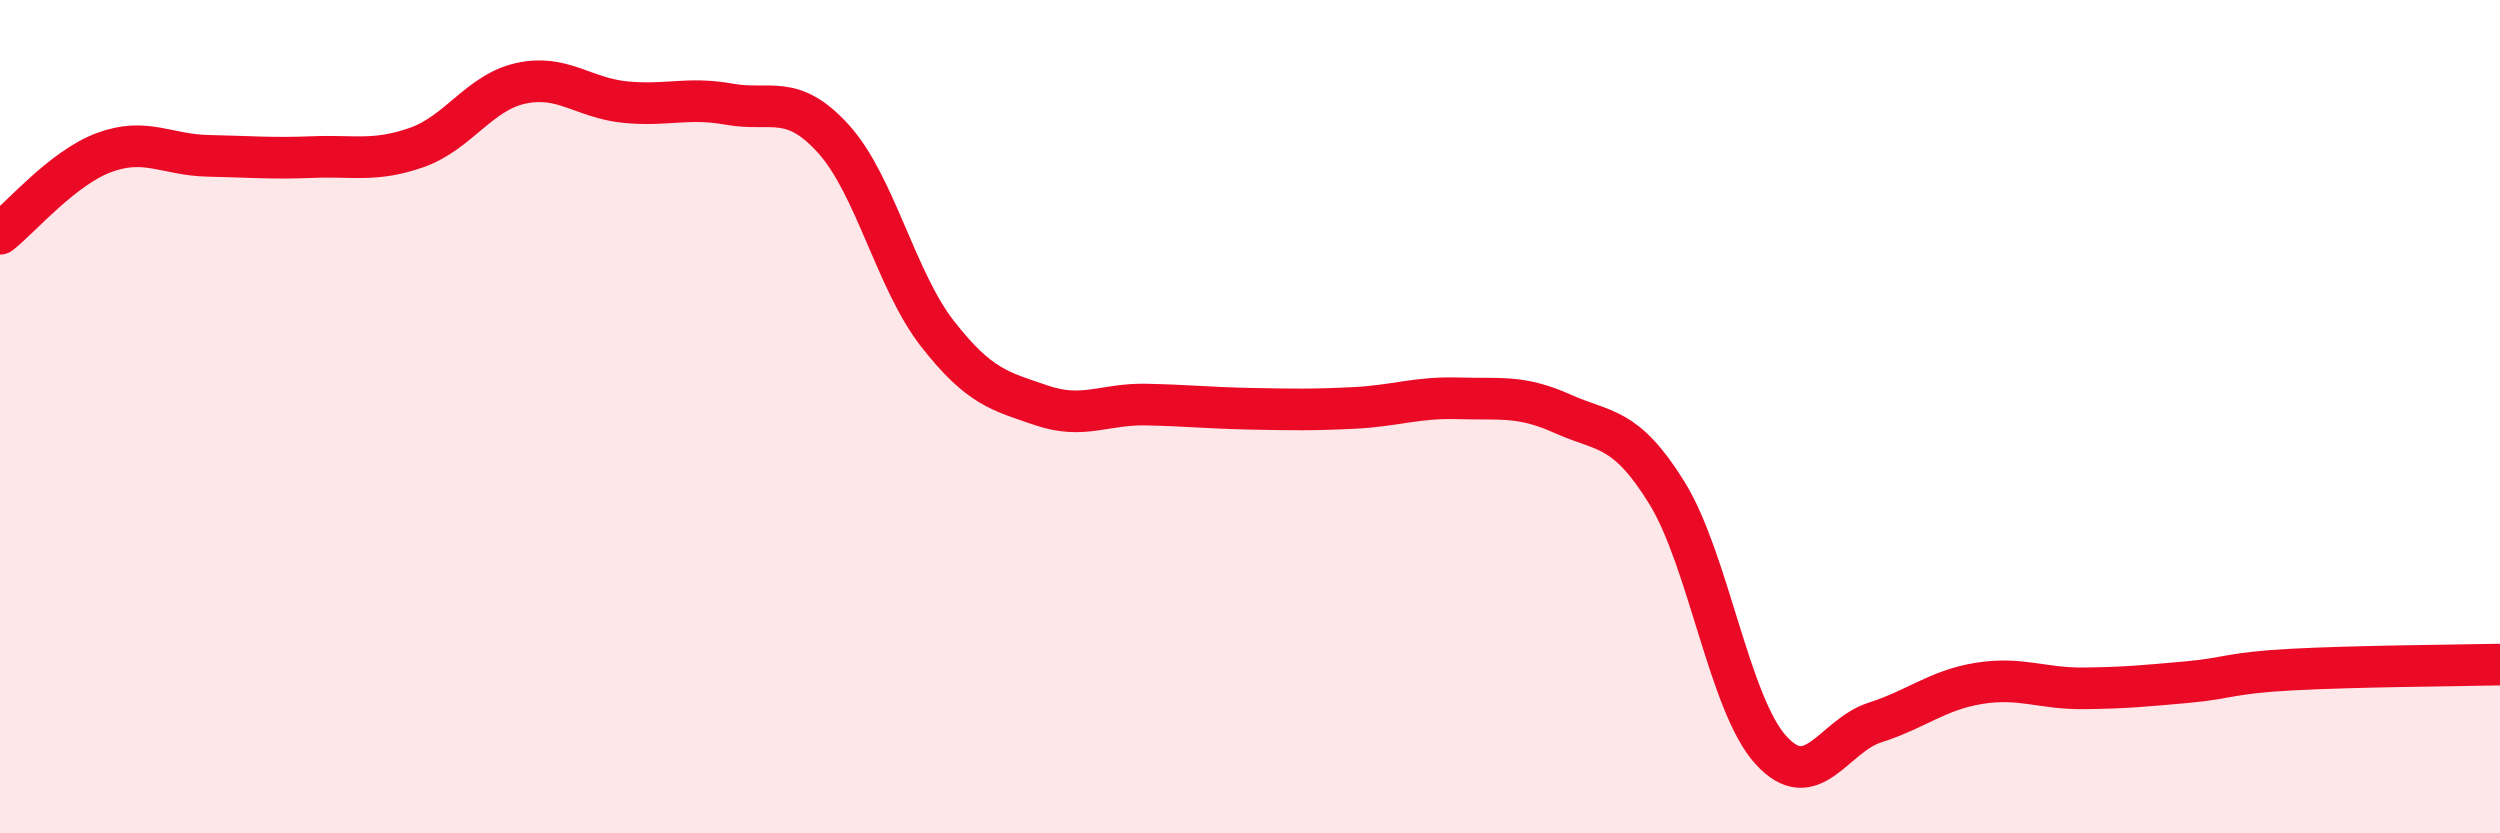
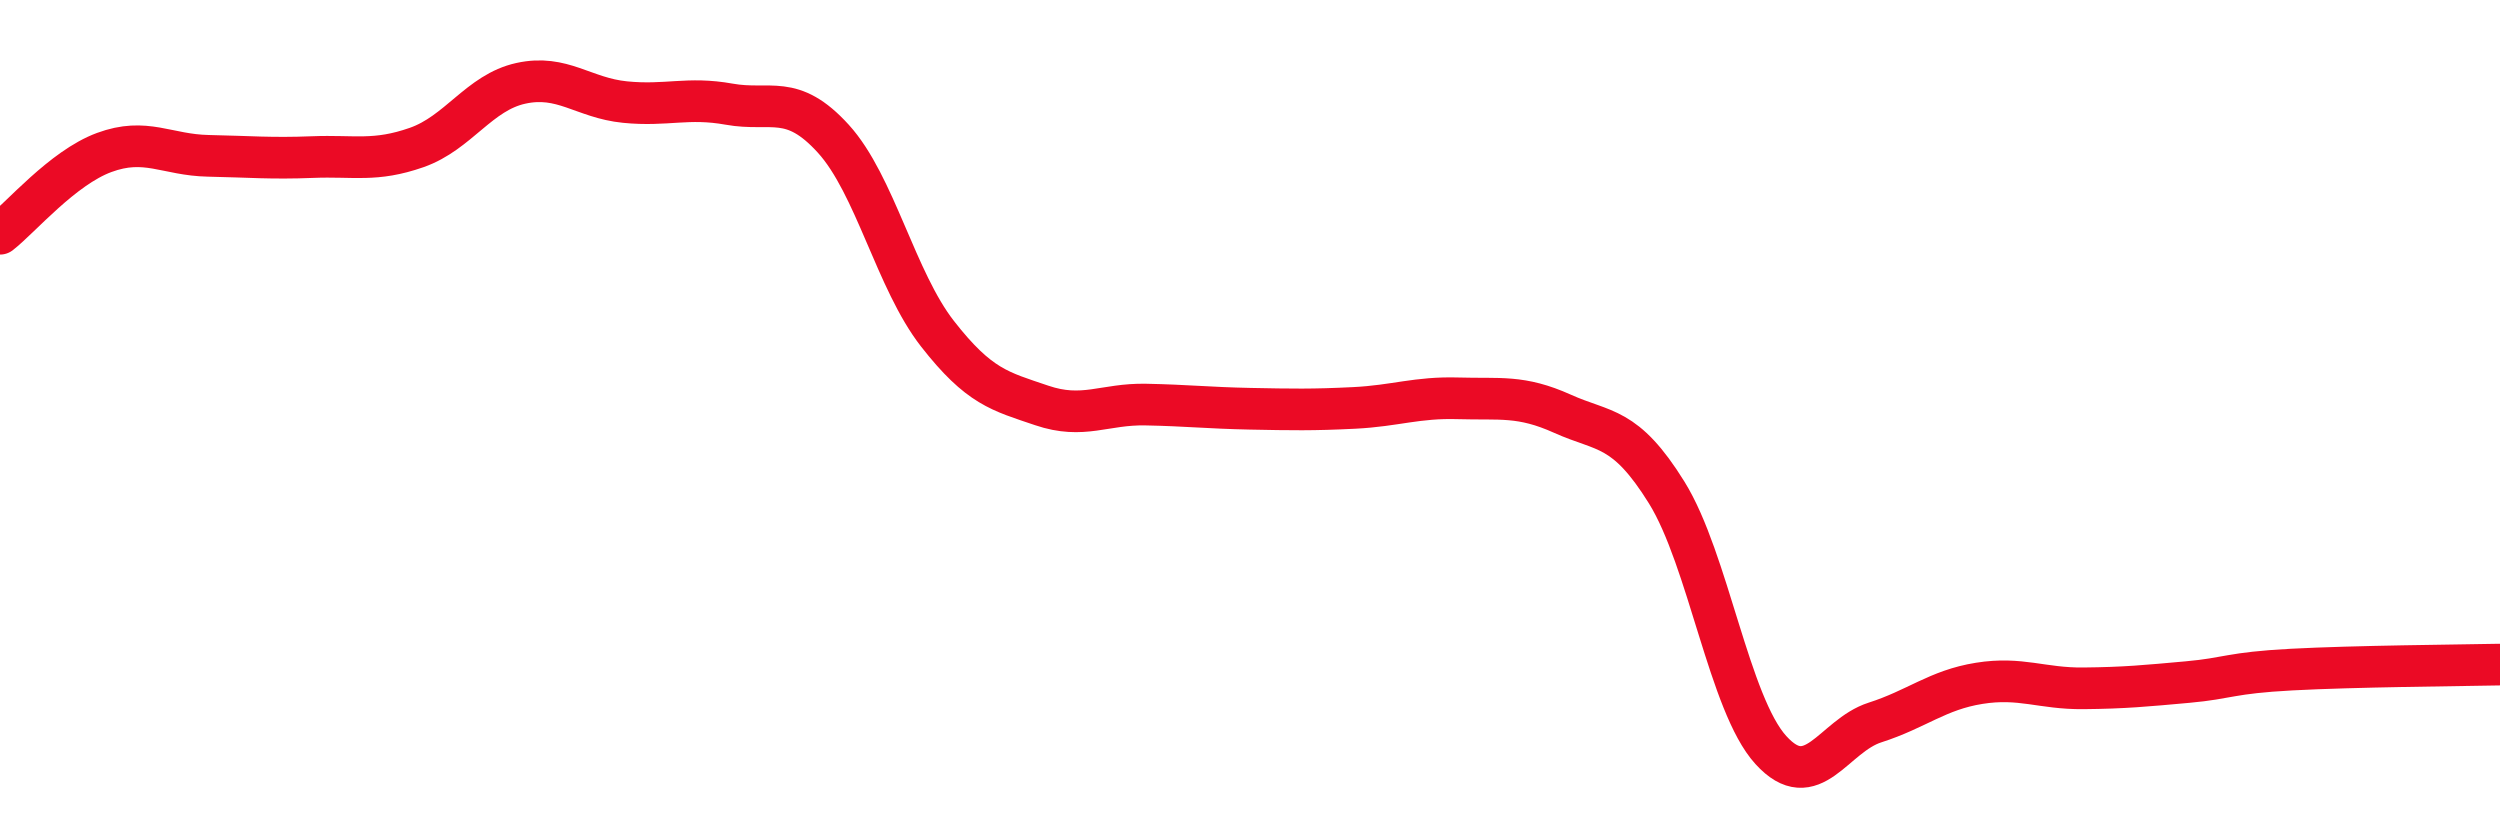
<svg xmlns="http://www.w3.org/2000/svg" width="60" height="20" viewBox="0 0 60 20">
-   <path d="M 0,5.61 C 0.5,5.22 1.5,4.03 2.5,3.66 C 3.5,3.29 4,3.72 5,3.74 C 6,3.76 6.5,3.81 7.5,3.77 C 8.5,3.73 9,3.89 10,3.54 C 11,3.19 11.5,2.22 12.5,2 C 13.5,1.78 14,2.35 15,2.45 C 16,2.55 16.5,2.32 17.5,2.5 C 18.5,2.68 19,2.23 20,3.33 C 21,4.43 21.5,6.73 22.5,8.01 C 23.5,9.29 24,9.39 25,9.73 C 26,10.07 26.5,9.69 27.5,9.71 C 28.5,9.73 29,9.79 30,9.81 C 31,9.83 31.5,9.84 32.5,9.79 C 33.5,9.74 34,9.53 35,9.56 C 36,9.59 36.5,9.48 37.5,9.93 C 38.5,10.38 39,10.21 40,11.82 C 41,13.43 41.5,16.9 42.5,18 C 43.5,19.1 44,17.66 45,17.34 C 46,17.02 46.5,16.56 47.5,16.4 C 48.5,16.24 49,16.53 50,16.52 C 51,16.51 51.5,16.46 52.5,16.37 C 53.5,16.28 53.5,16.15 55,16.07 C 56.5,15.99 59,15.97 60,15.95L60 20L0 20Z" fill="#EB0A25" opacity="0.1" stroke-linecap="round" stroke-linejoin="round" />
  <path d="M 0,5.61 C 0.5,5.22 1.5,4.03 2.5,3.66 C 3.5,3.29 4,3.72 5,3.74 C 6,3.76 6.5,3.81 7.5,3.77 C 8.5,3.73 9,3.89 10,3.54 C 11,3.19 11.5,2.22 12.5,2 C 13.5,1.78 14,2.35 15,2.45 C 16,2.55 16.5,2.32 17.5,2.5 C 18.5,2.68 19,2.23 20,3.33 C 21,4.43 21.5,6.73 22.5,8.01 C 23.5,9.29 24,9.39 25,9.73 C 26,10.07 26.5,9.69 27.5,9.71 C 28.5,9.73 29,9.79 30,9.81 C 31,9.83 31.5,9.84 32.5,9.79 C 33.5,9.74 34,9.53 35,9.56 C 36,9.59 36.5,9.48 37.5,9.93 C 38.5,10.38 39,10.21 40,11.82 C 41,13.43 41.5,16.9 42.5,18 C 43.5,19.1 44,17.66 45,17.34 C 46,17.02 46.5,16.56 47.5,16.4 C 48.5,16.24 49,16.53 50,16.52 C 51,16.51 51.5,16.46 52.5,16.37 C 53.5,16.28 53.5,16.15 55,16.07 C 56.5,15.99 59,15.97 60,15.95" stroke="#EB0A25" stroke-width="1" fill="none" stroke-linecap="round" stroke-linejoin="round" />
</svg>